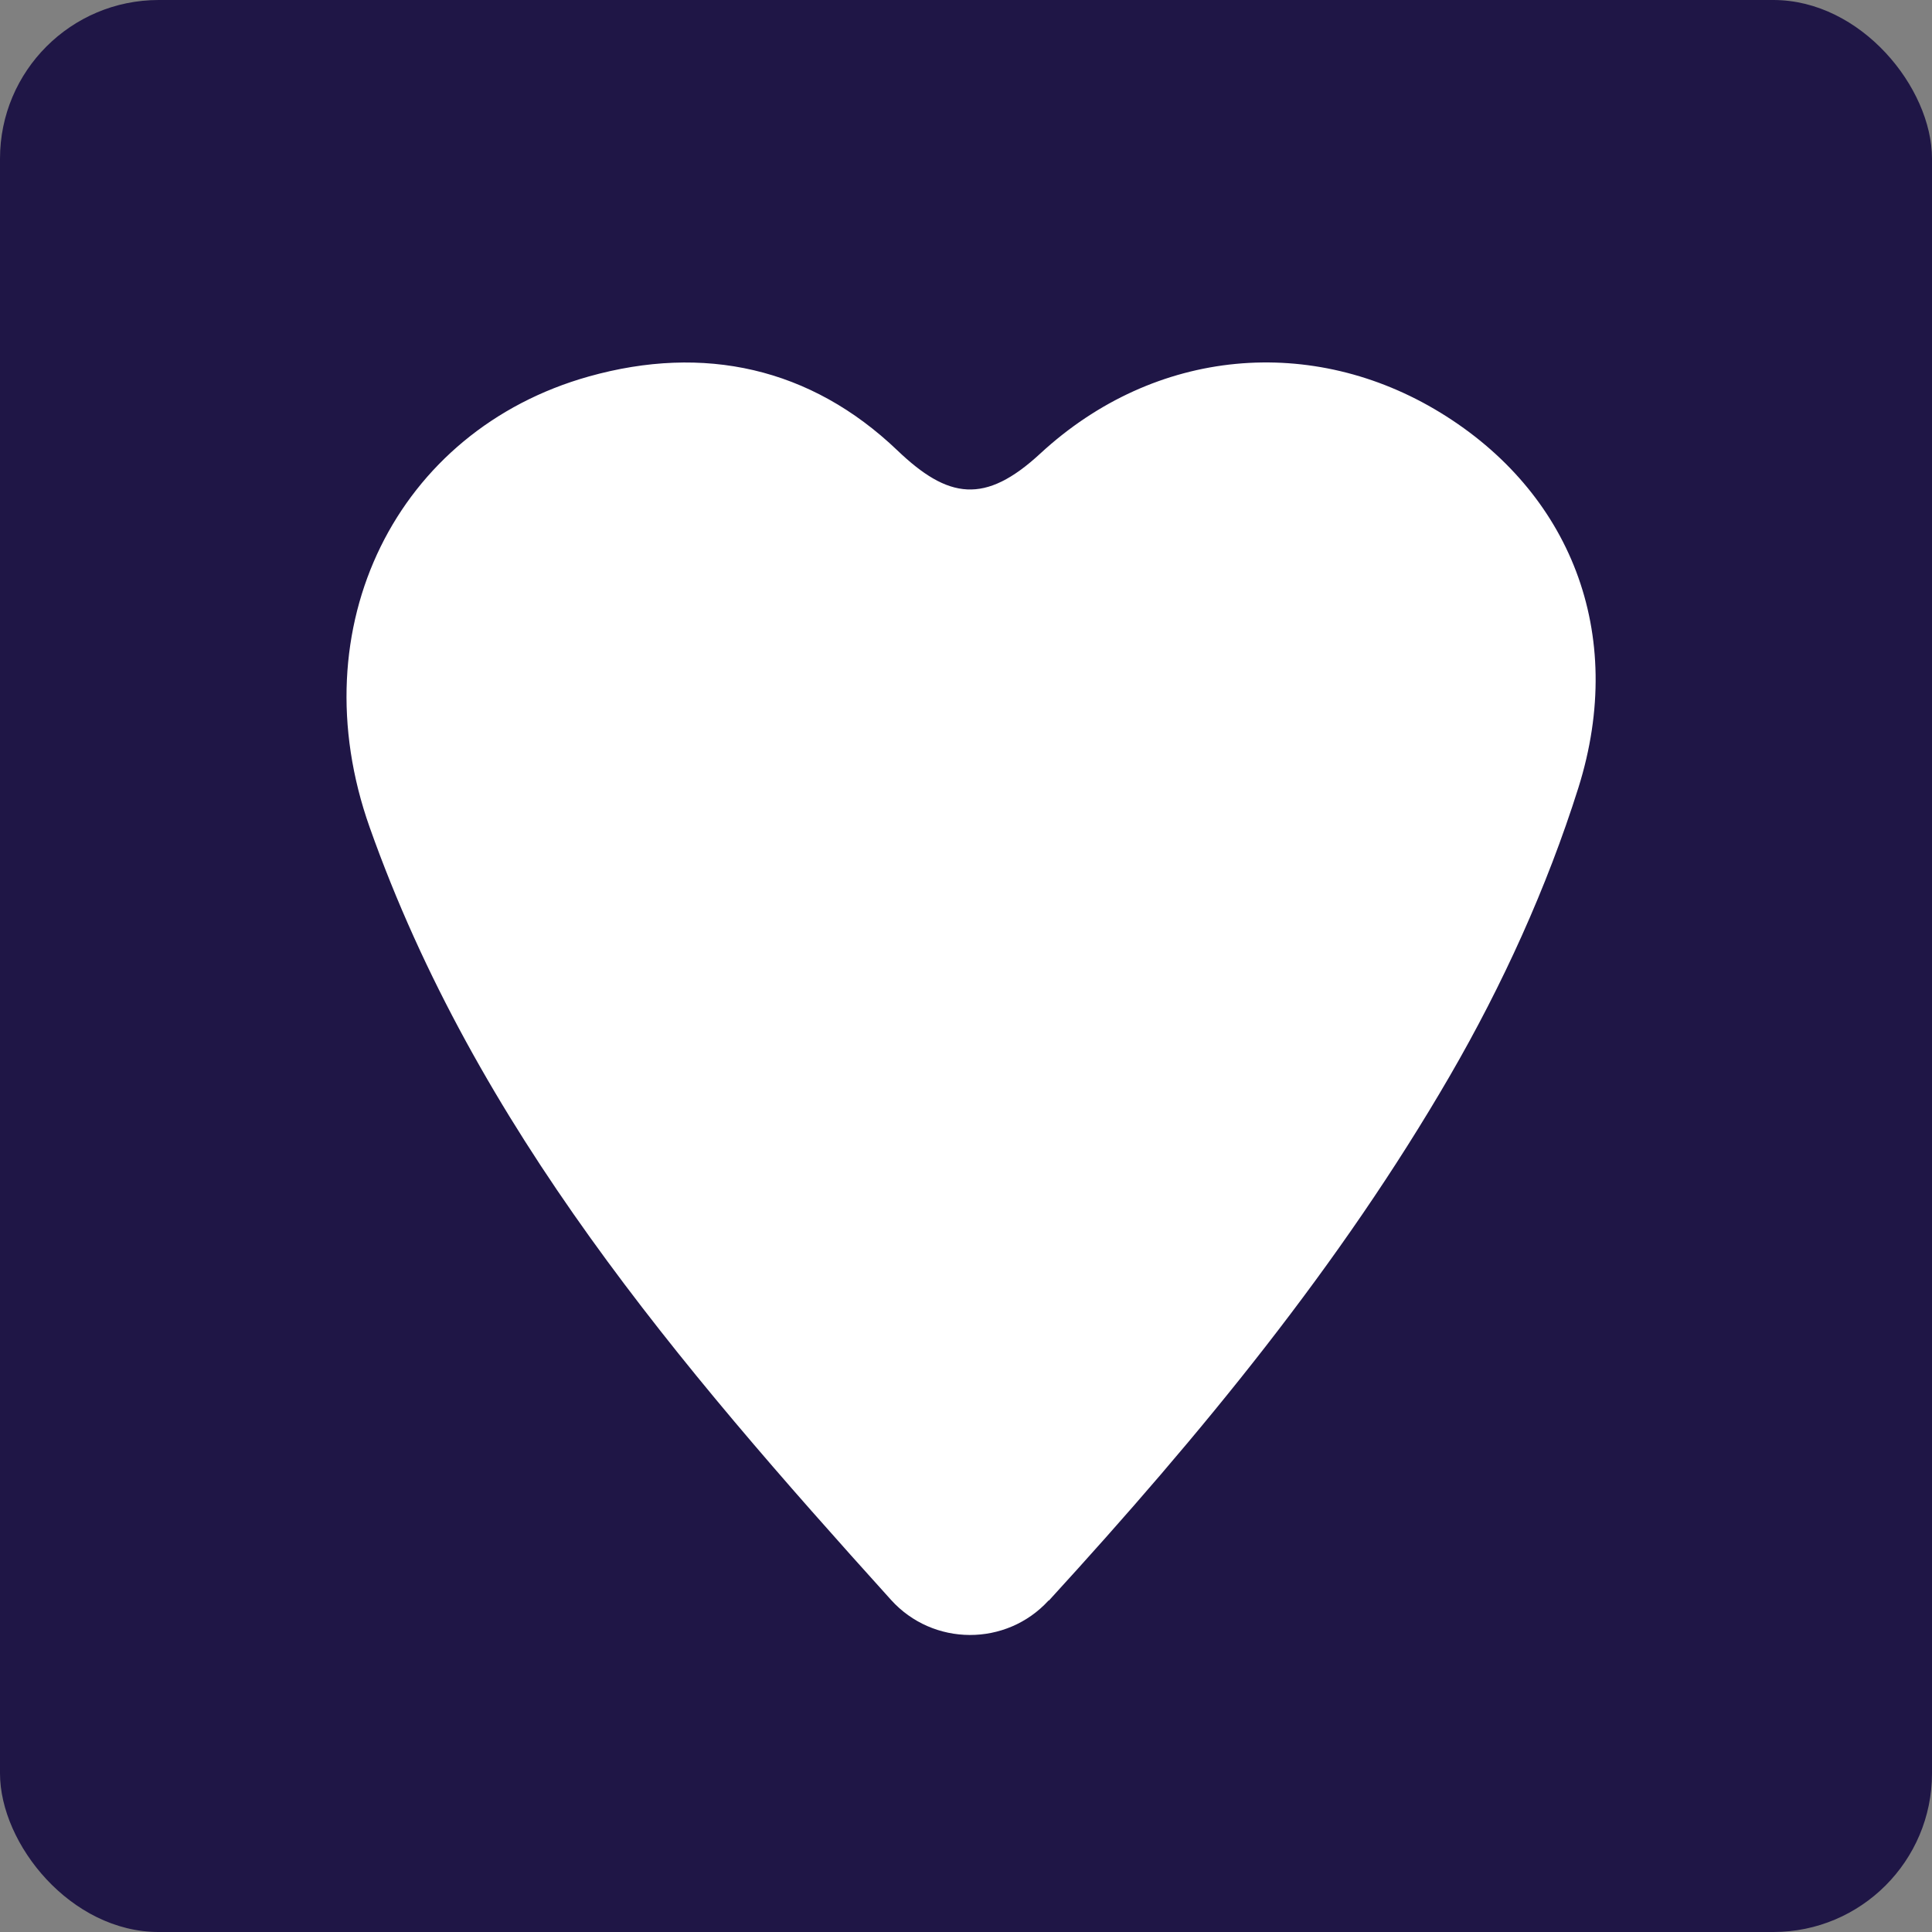
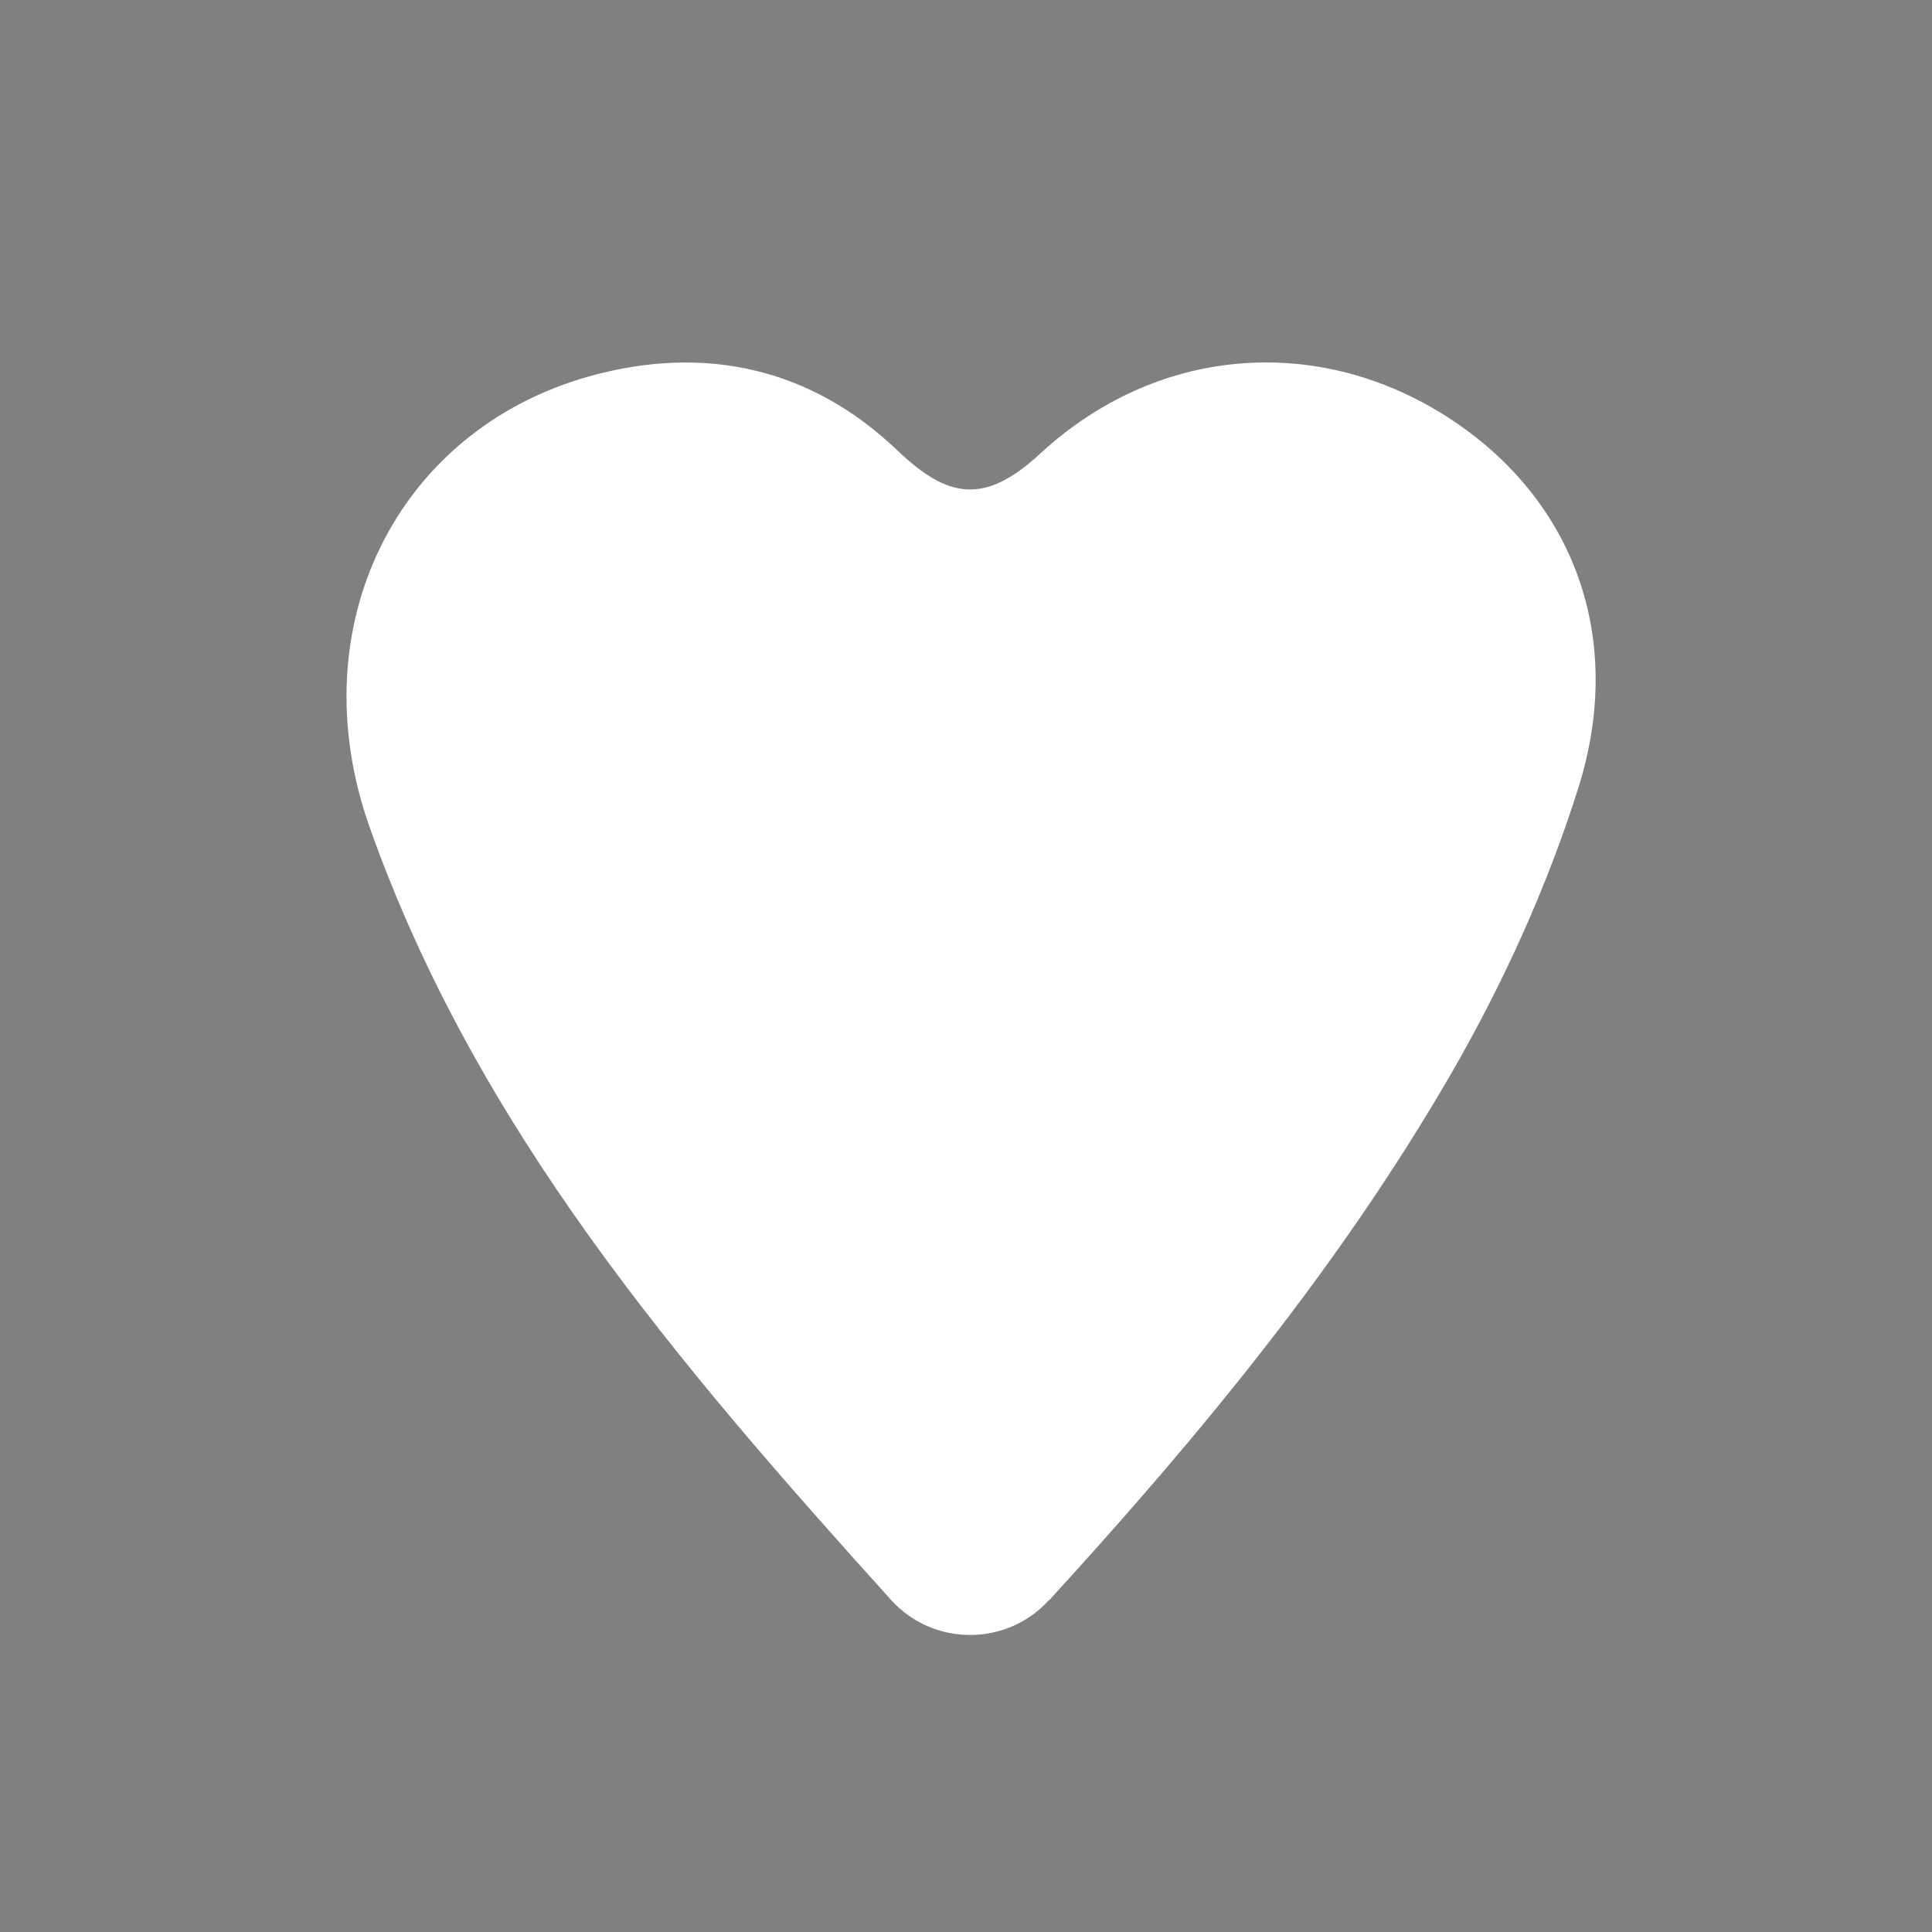
<svg xmlns="http://www.w3.org/2000/svg" id="Layer_2" data-name="Layer 2" viewBox="0 0 96.43 96.43">
  <rect x="0" y="0" width="96.43" height="96.43" fill="#808080" stroke="none" />
  <defs>
    <style> .cls-1 { fill: #1f1646; } .cls-1, .cls-2 { stroke-width: 0px; } .cls-2 { fill: #fff; } </style>
  </defs>
  <g id="Layer_1-2" data-name="Layer 1">
-     <rect class="cls-1" width="96.43" height="96.43" rx="7.92" ry="7.92" />
    <path class="cls-2" d="M52.34,79.88c-2.11,2.31-5.77,2.3-7.87-.03-10.68-11.83-20.71-23.57-26.02-38.56-3.55-10.02,1.36-19.81,10.94-22.5,5.74-1.61,11.07-.45,15.4,3.69,2.54,2.43,4.37,2.71,7.13.16,5.76-5.32,13.61-5.94,19.98-2.04,6.44,3.94,9.32,10.96,6.88,18.72-1.57,4.98-3.79,9.85-6.41,14.37-5.48,9.45-12.37,17.84-20.02,26.2Z" />
  </g>
</svg>